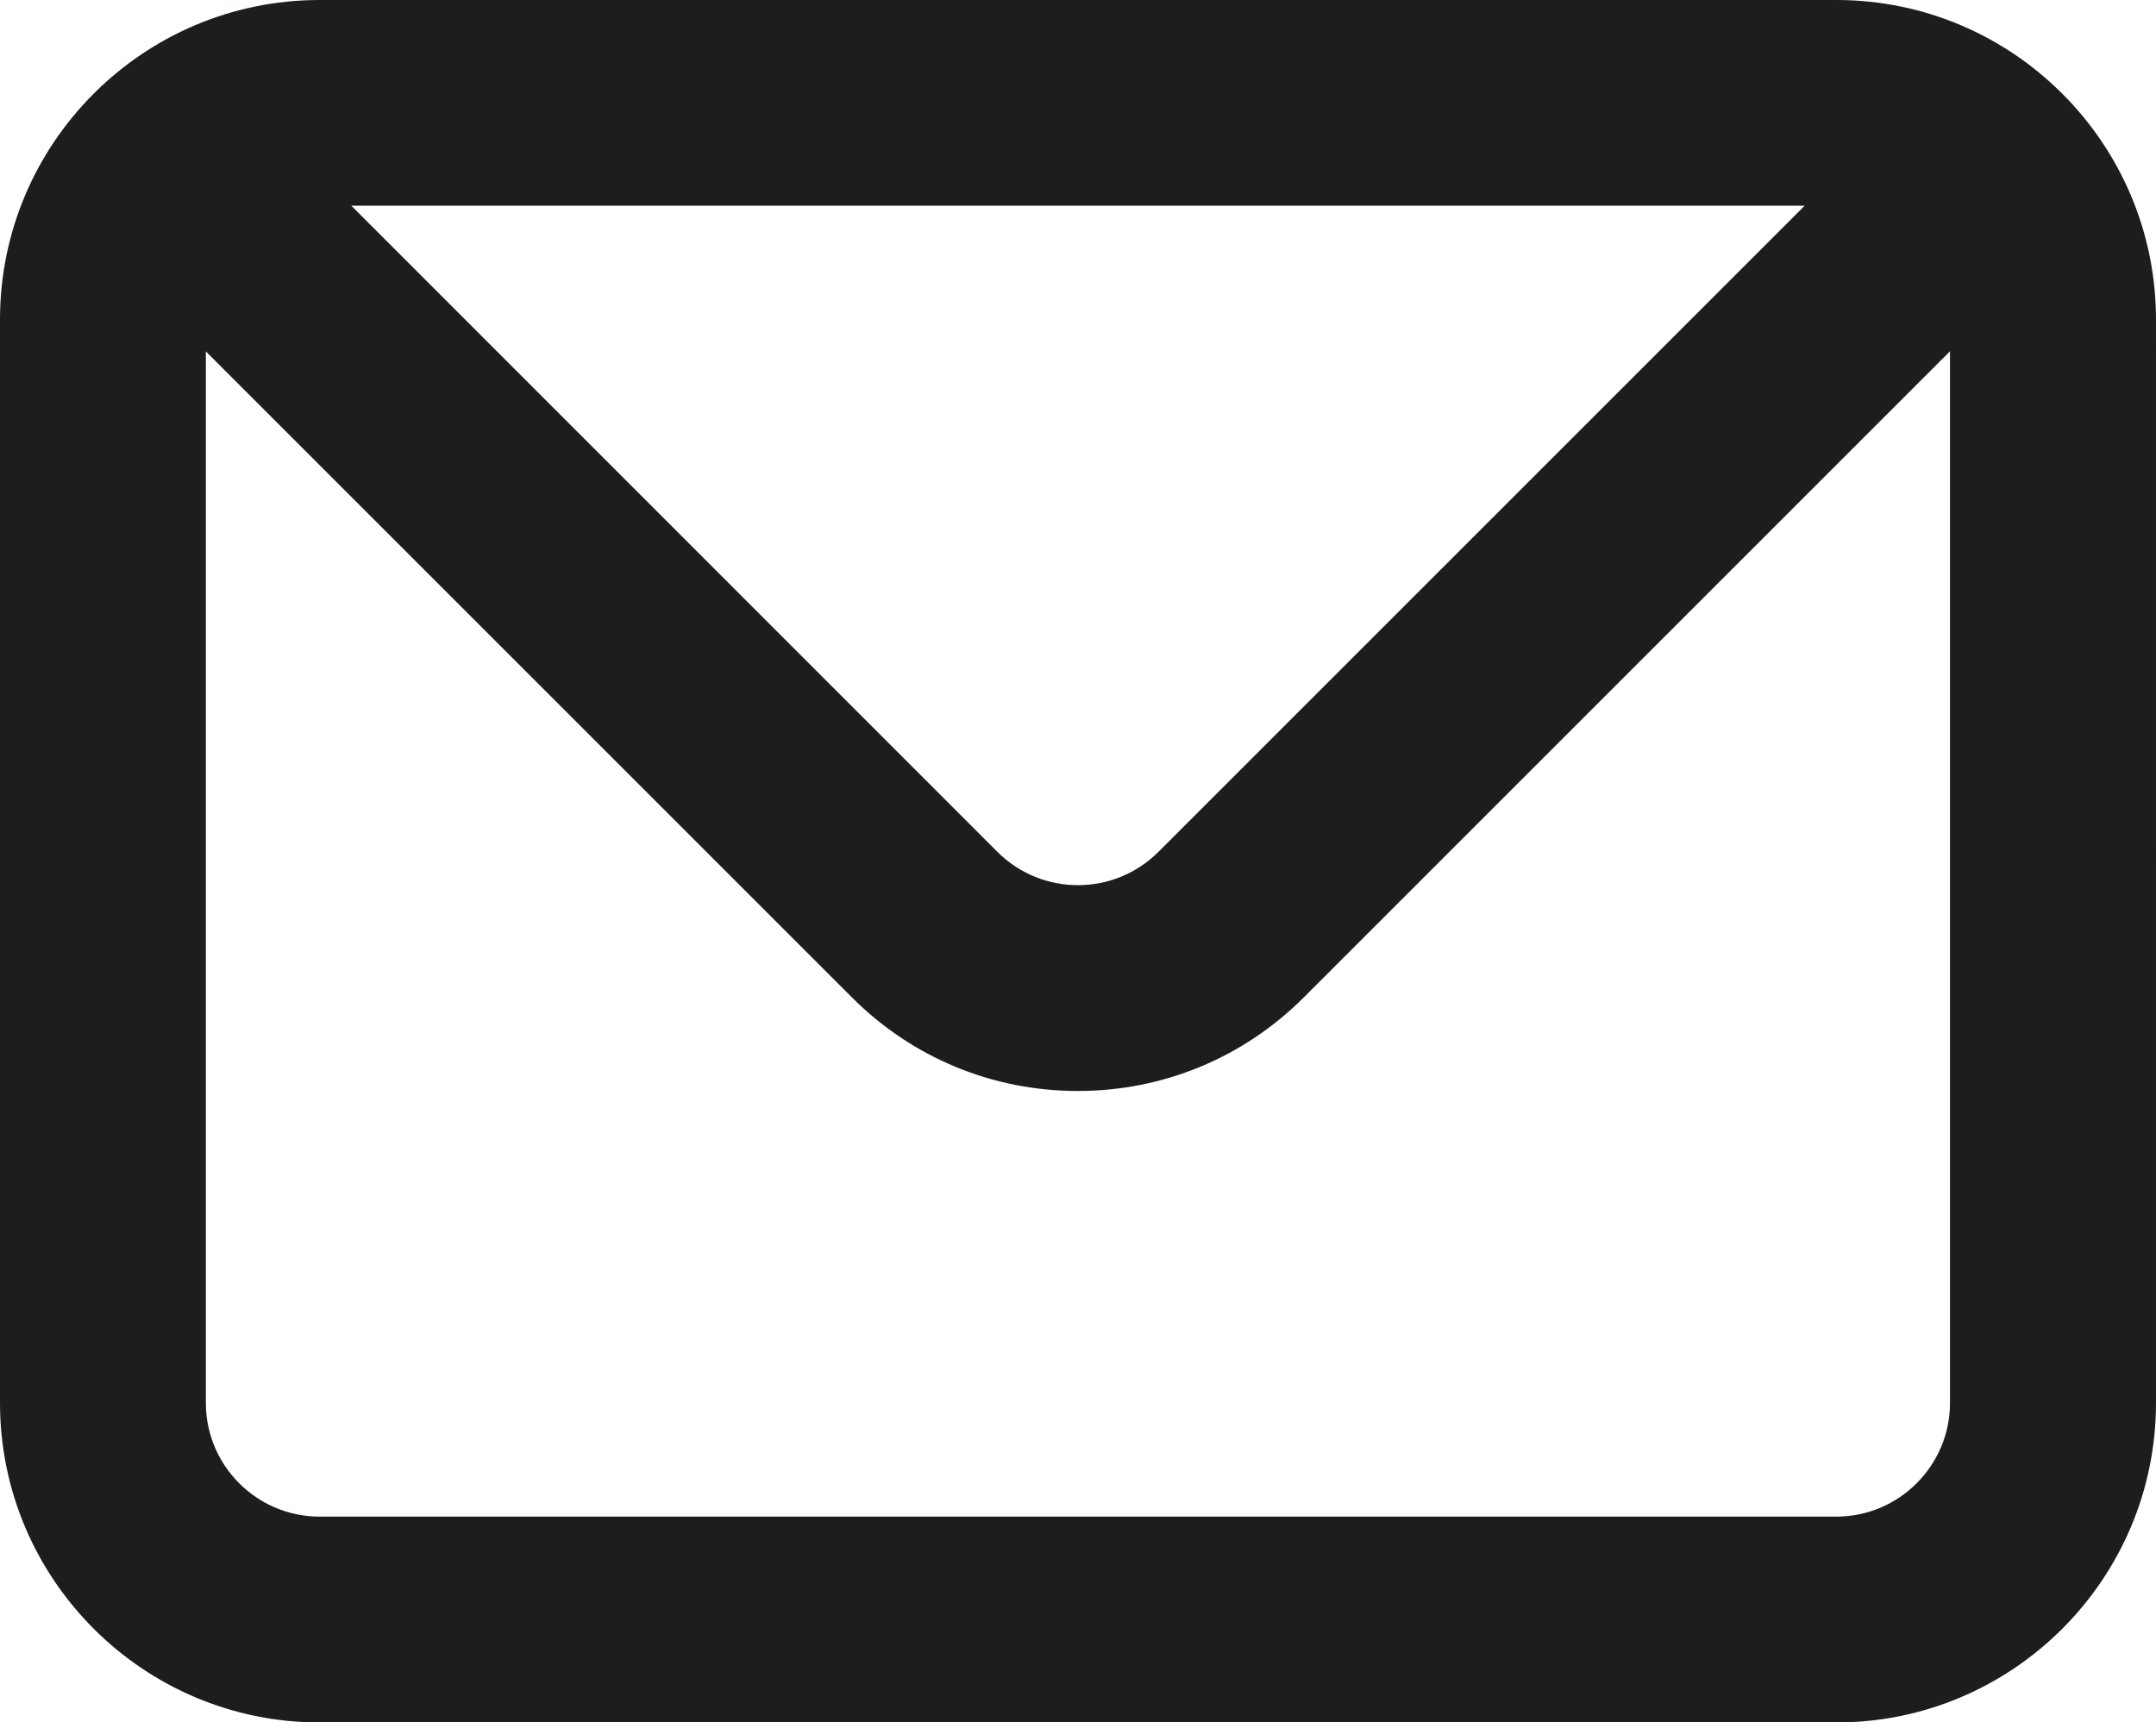
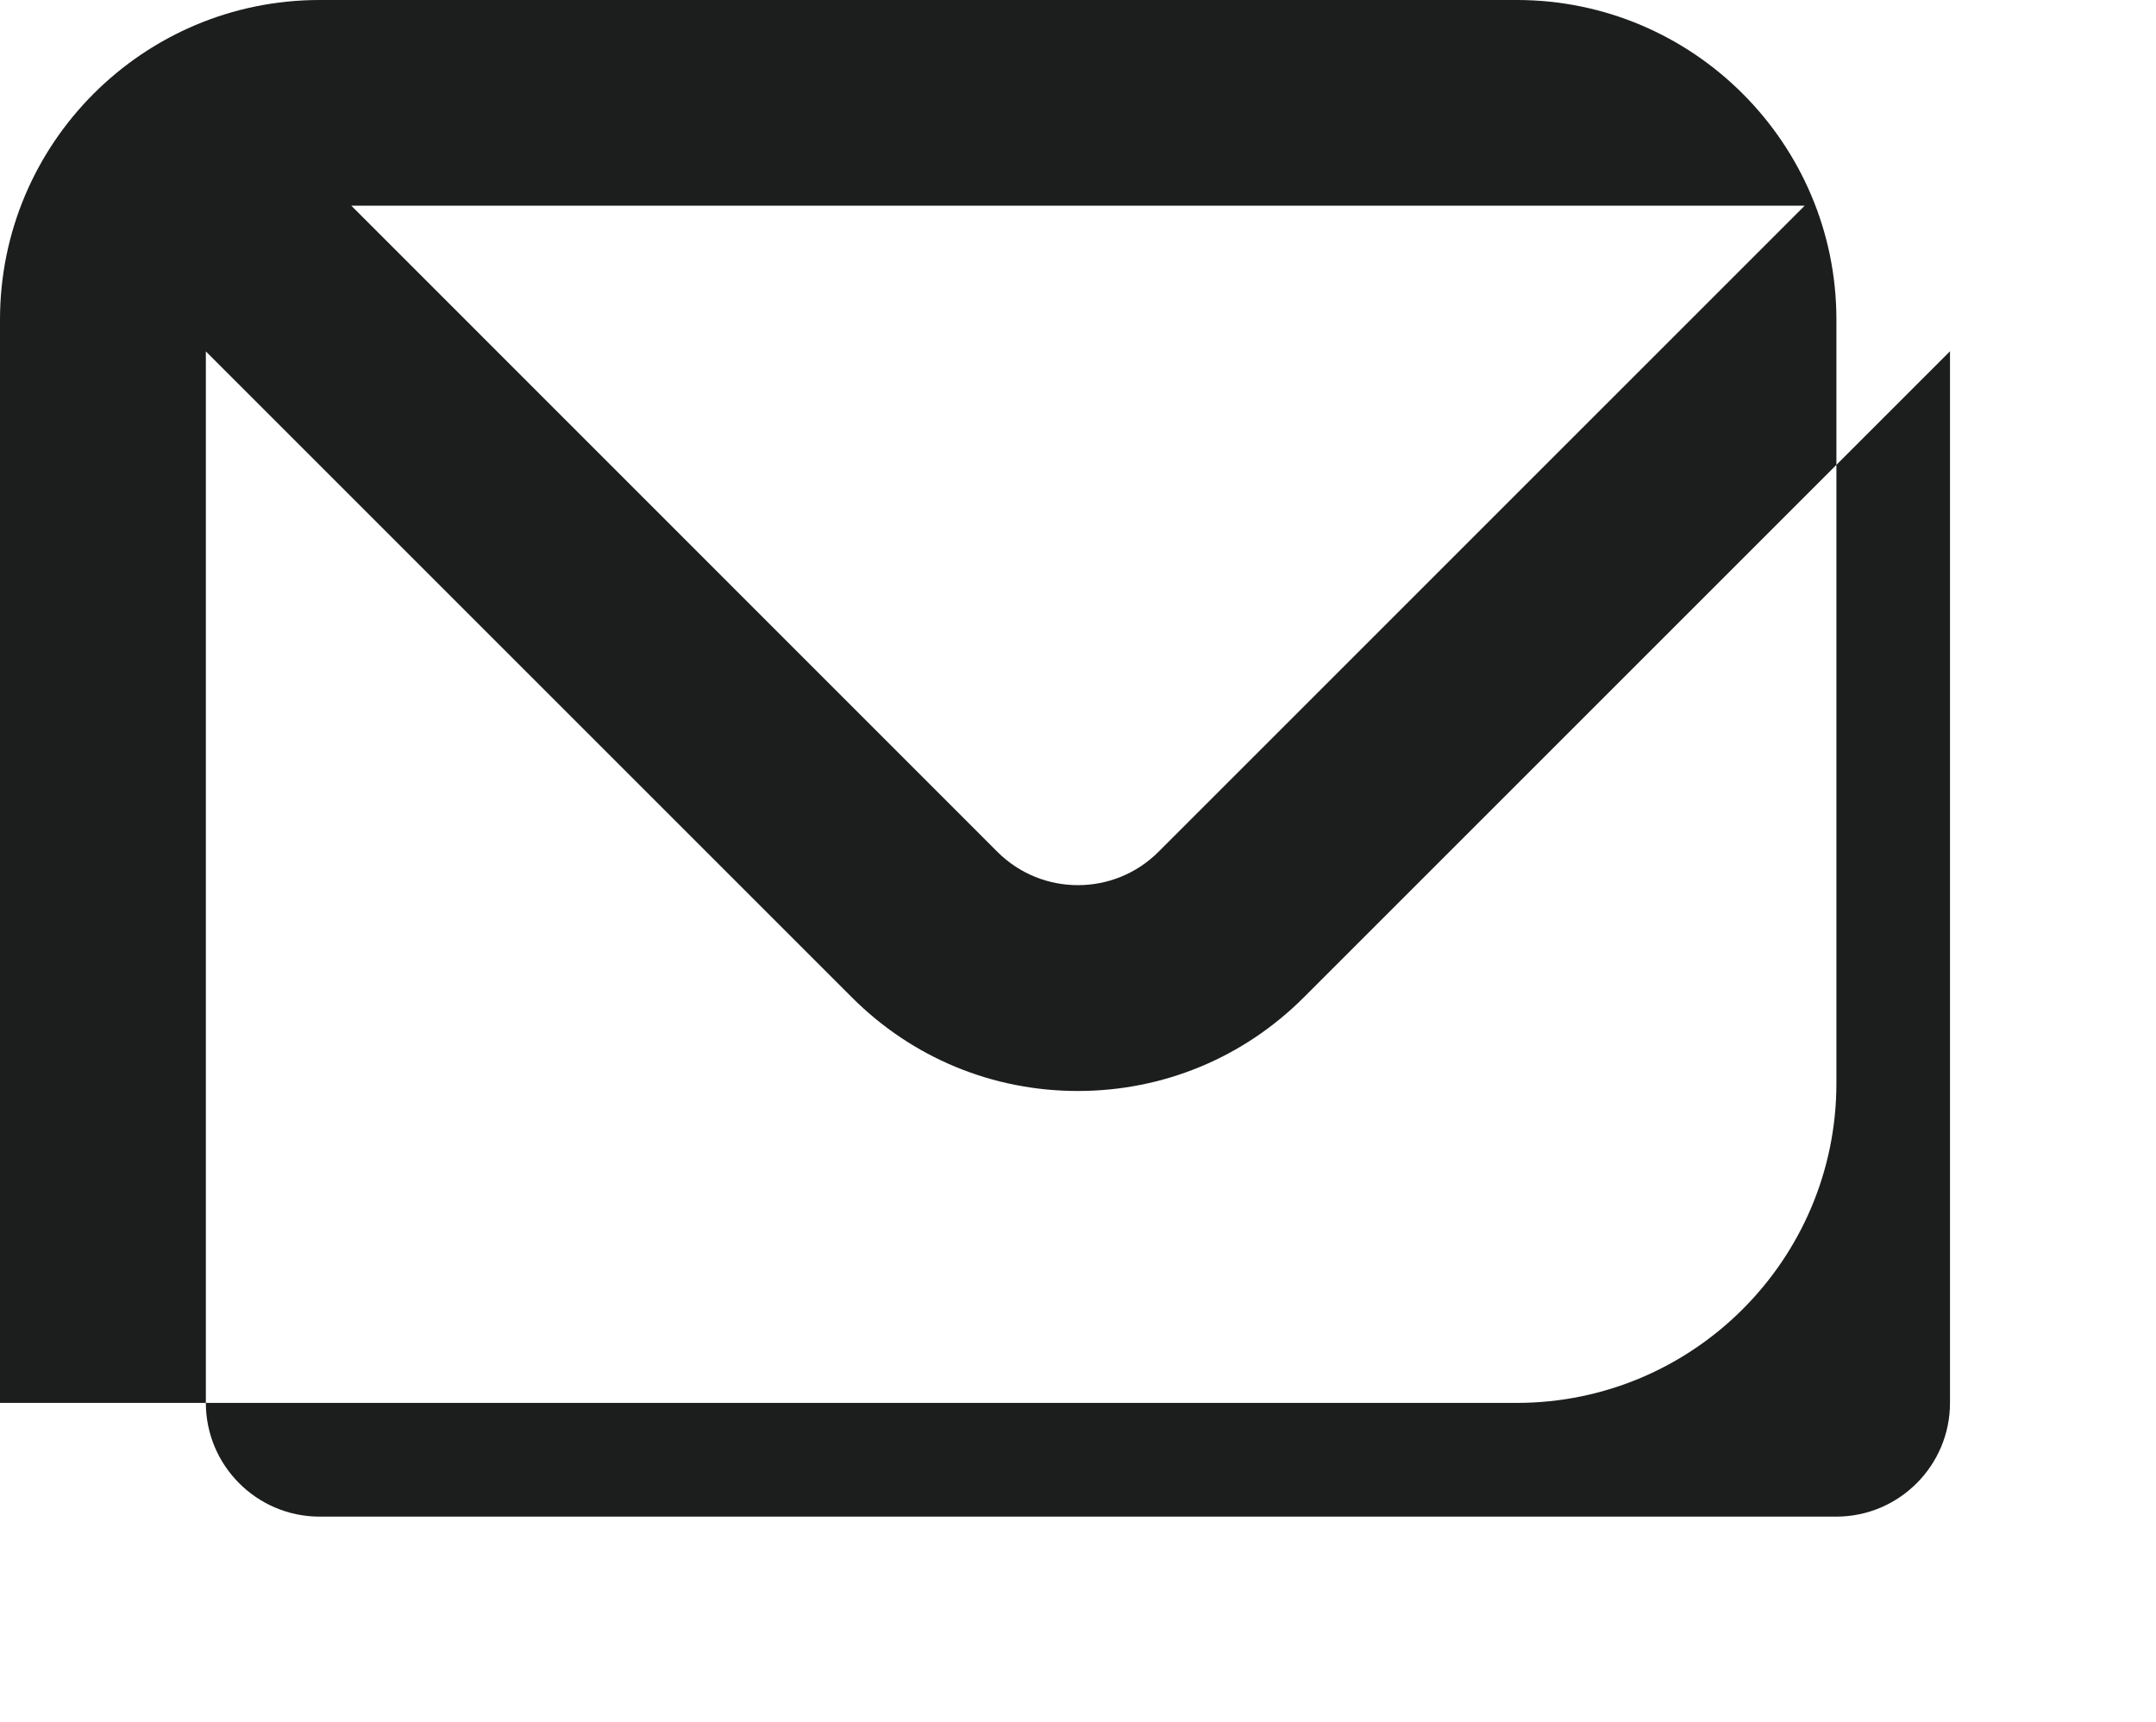
<svg xmlns="http://www.w3.org/2000/svg" id="Layer_1" viewBox="0 0 149.56 119.49">
  <defs>
    <style>
      .cls-1 {
        fill: #1c1d1d;
      }
    </style>
  </defs>
-   <path class="cls-1" d="M127.39,0H22.17C9.94,0,0,9.94,0,22.17v75.16c0,12.22,9.94,22.17,22.17,22.17h105.22c12.22,0,22.17-9.94,22.17-22.17V22.17c0-12.22-9.94-22.17-22.17-22.17ZM14.27,24.37l44.83,44.83c4.19,4.19,9.75,6.49,15.67,6.49s11.49-2.31,15.67-6.49l44.83-44.83v72.96c0,4.35-3.54,7.89-7.89,7.89H22.17c-4.35,0-7.89-3.54-7.89-7.89V24.37ZM80.36,59.1c-3.08,3.08-8.09,3.08-11.17,0L24.37,14.27h100.82l-44.83,44.83Z" />
+   <path class="cls-1" d="M127.39,0H22.17C9.94,0,0,9.94,0,22.17v75.16h105.22c12.22,0,22.17-9.94,22.17-22.17V22.17c0-12.22-9.94-22.17-22.17-22.17ZM14.27,24.37l44.83,44.83c4.19,4.19,9.75,6.49,15.67,6.49s11.49-2.31,15.67-6.49l44.83-44.83v72.96c0,4.35-3.54,7.89-7.89,7.89H22.17c-4.35,0-7.89-3.54-7.89-7.89V24.37ZM80.36,59.1c-3.08,3.08-8.09,3.08-11.17,0L24.37,14.27h100.82l-44.83,44.83Z" />
</svg>